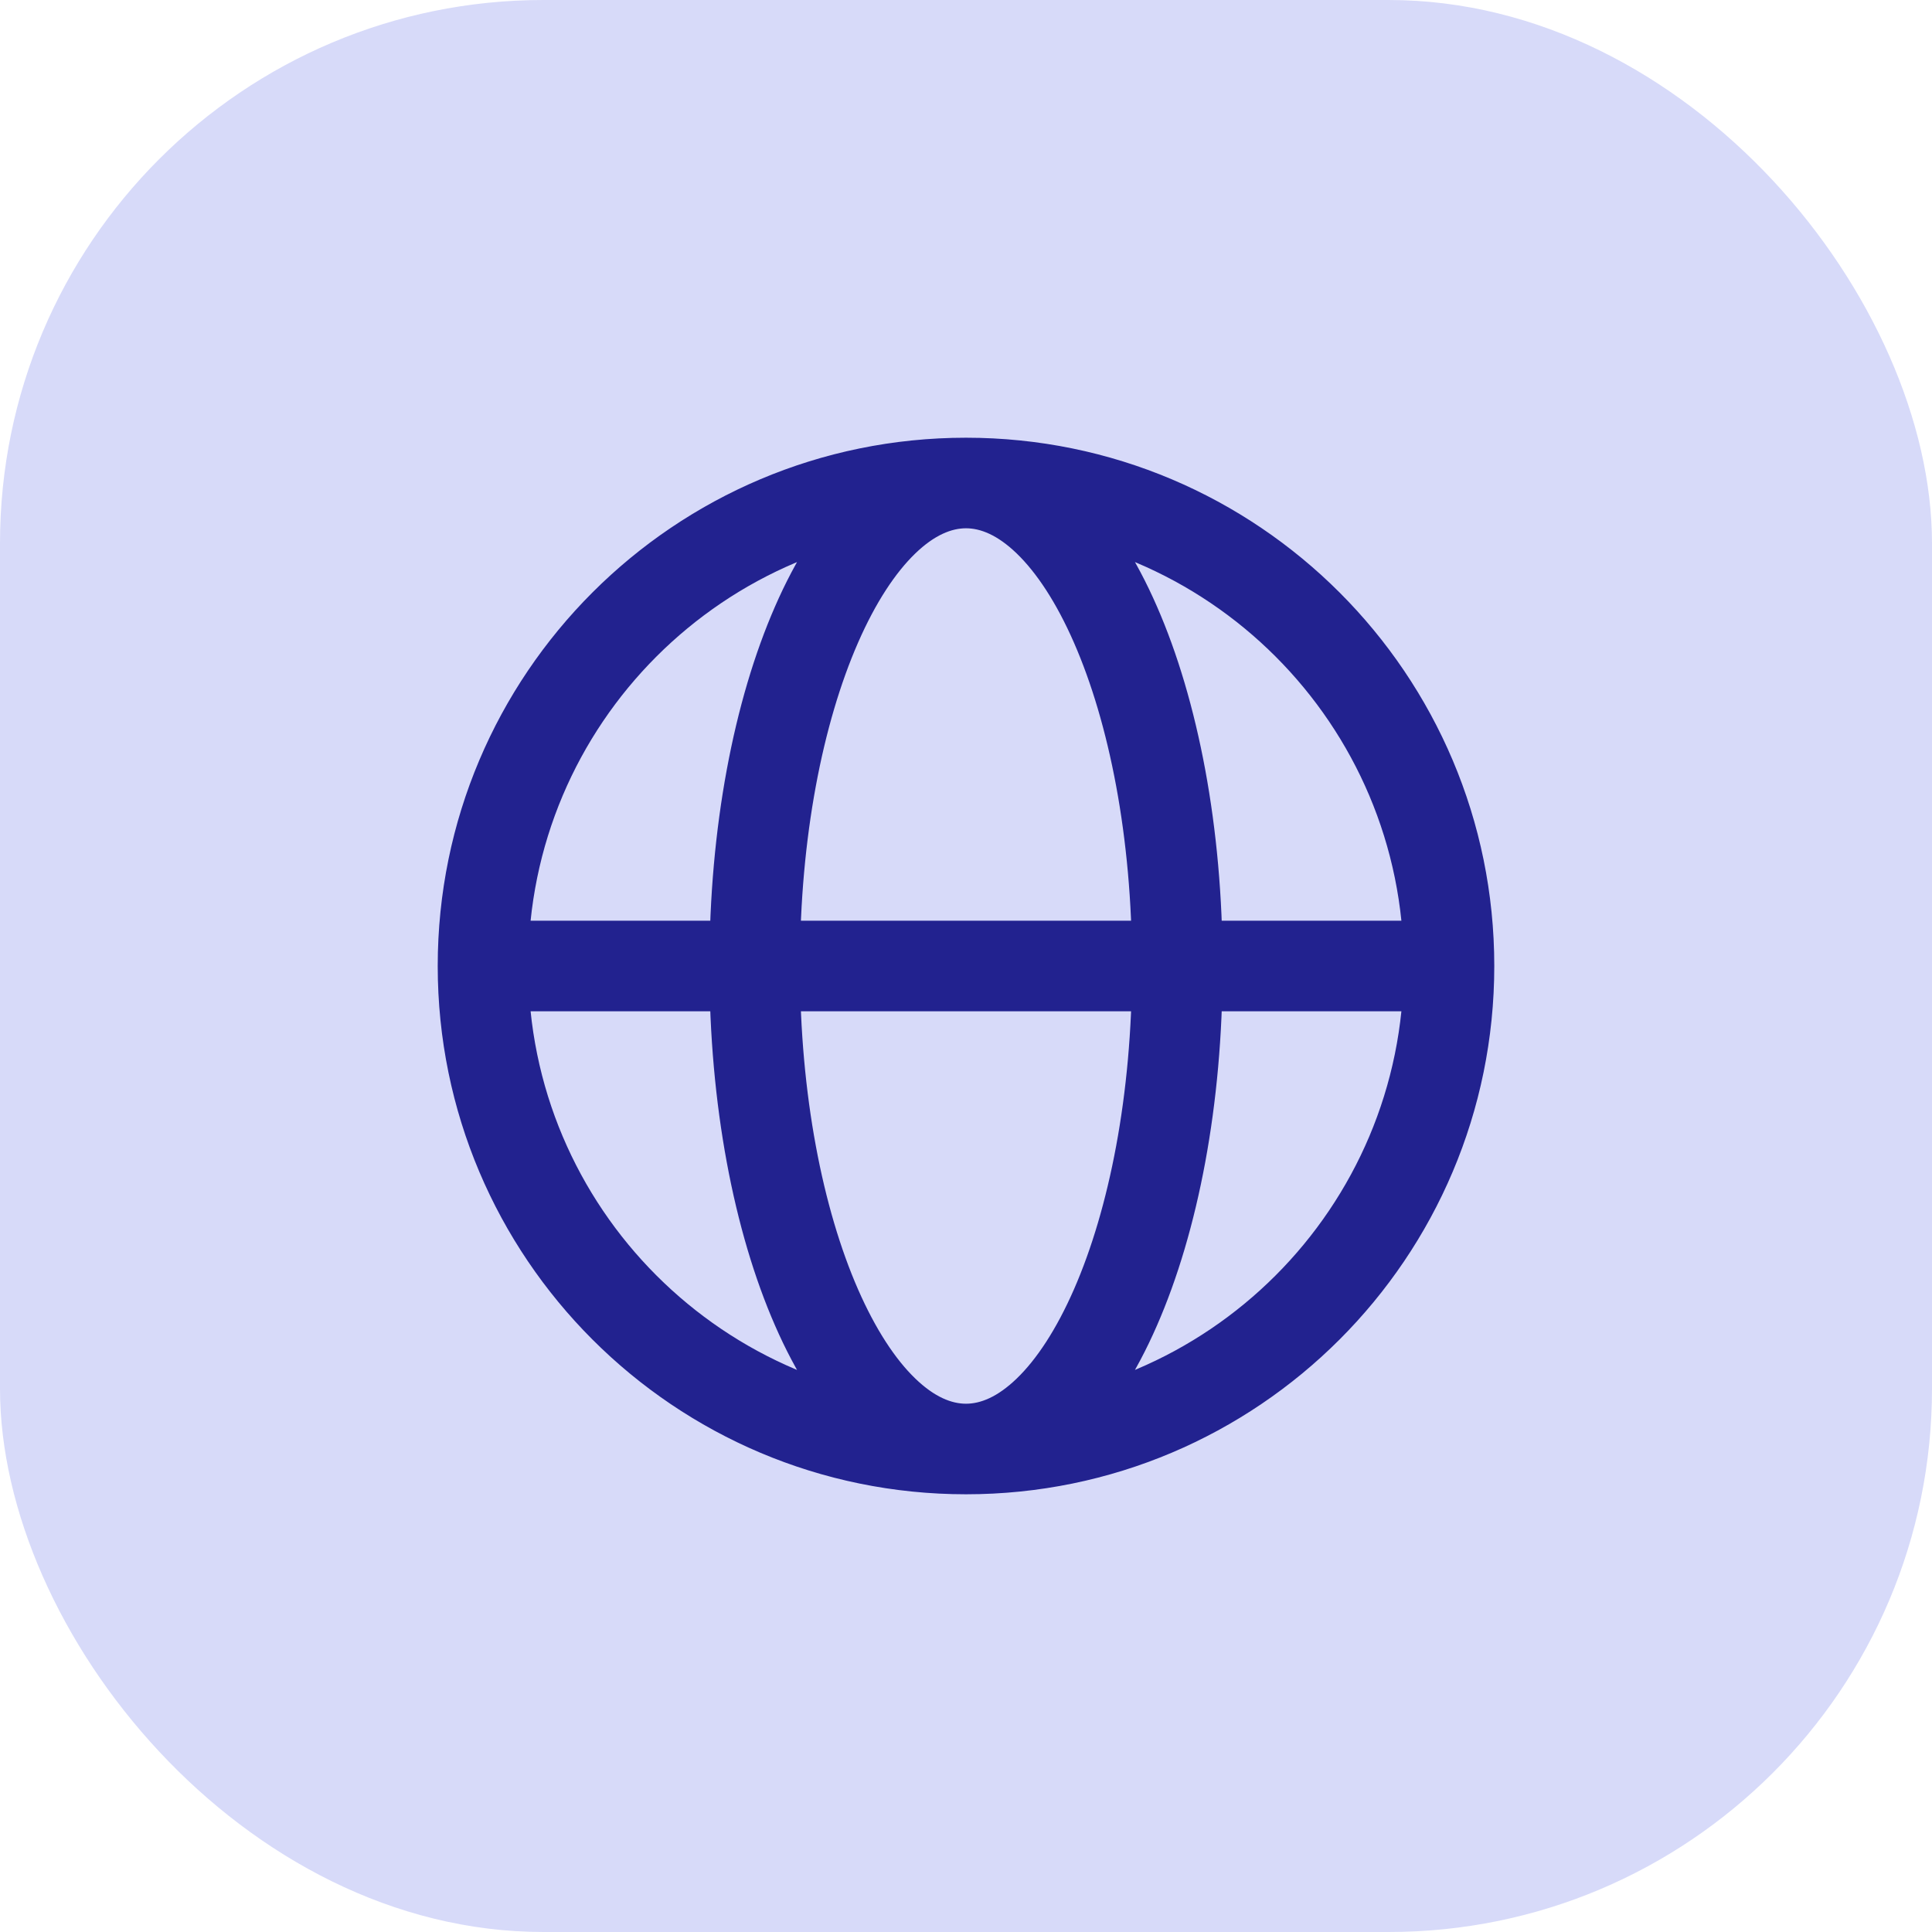
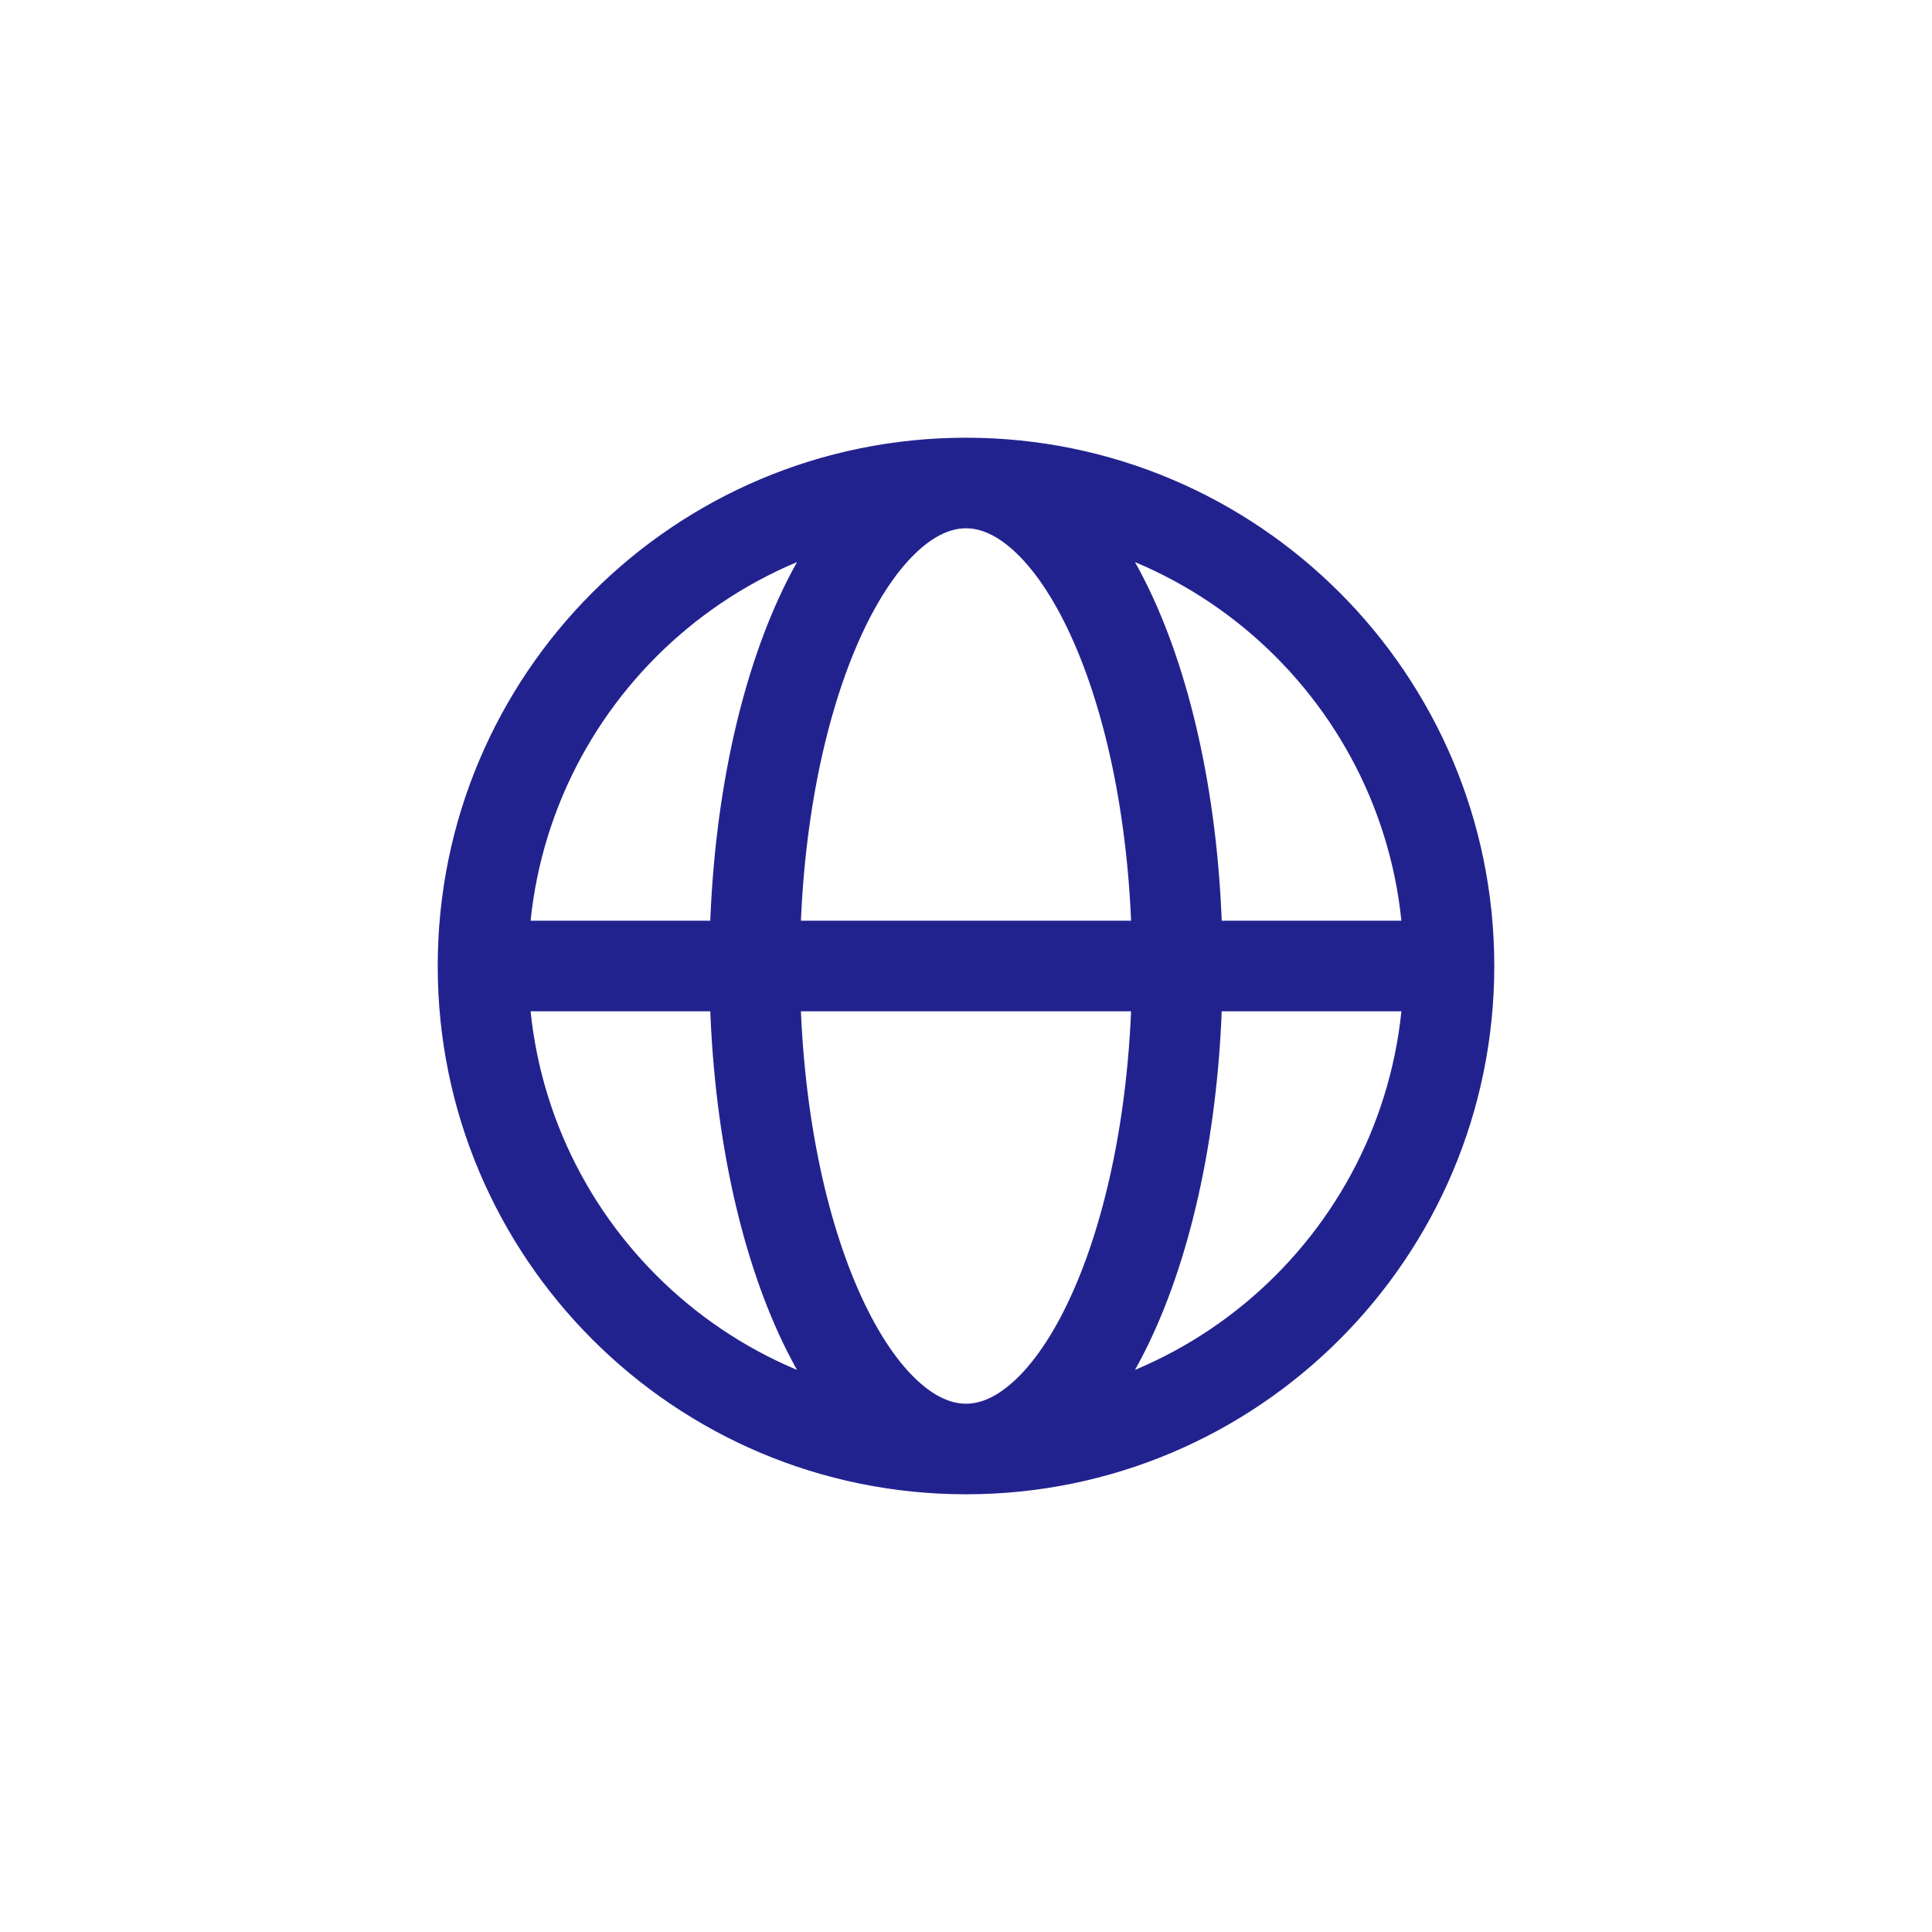
<svg xmlns="http://www.w3.org/2000/svg" width="32" height="32" viewBox="0 0 32 32" fill="none">
-   <rect width="32" height="32" rx="9" fill="#D7DAF9" />
  <path d="M23.5 16.75C23.914 16.75 24.25 16.414 24.25 16C24.25 15.586 23.914 15.25 23.5 15.25V16.75ZM24 16H23.25C23.25 20.004 20.004 23.25 16 23.25V24V24.75C20.832 24.75 24.75 20.832 24.75 16H24ZM16 24V23.25C11.996 23.25 8.75 20.004 8.75 16H8H7.25C7.25 20.832 11.168 24.75 16 24.75V24ZM8 16H8.75C8.75 11.996 11.996 8.75 16 8.75V8V7.25C11.168 7.25 7.25 11.168 7.25 16H8ZM16 8V8.75C20.004 8.75 23.25 11.996 23.25 16H24H24.75C24.75 11.168 20.832 7.25 16 7.25V8ZM16 24V23.25C15.765 23.25 15.482 23.144 15.159 22.832C14.832 22.517 14.504 22.023 14.212 21.356C13.629 20.024 13.25 18.131 13.25 16H12.5H11.75C11.75 18.288 12.154 20.394 12.838 21.957C13.179 22.738 13.605 23.416 14.116 23.91C14.631 24.408 15.269 24.75 16 24.75V24ZM12.5 16H13.25C13.25 13.869 13.629 11.976 14.212 10.644C14.504 9.976 14.832 9.484 15.159 9.168C15.482 8.856 15.765 8.75 16 8.75V8V7.25C15.269 7.25 14.631 7.592 14.116 8.089C13.605 8.583 13.179 9.262 12.838 10.043C12.154 11.606 11.75 13.712 11.75 16H12.5ZM16 24V24.75C16.731 24.75 17.369 24.408 17.884 23.91C18.395 23.416 18.821 22.738 19.162 21.957C19.846 20.394 20.25 18.288 20.25 16H19.5H18.75C18.75 18.131 18.371 20.024 17.788 21.356C17.496 22.023 17.168 22.517 16.841 22.832C16.518 23.144 16.235 23.25 16 23.25V24ZM19.5 16H20.25C20.25 13.712 19.846 11.606 19.162 10.043C18.821 9.262 18.395 8.583 17.884 8.089C17.369 7.592 16.731 7.25 16 7.25V8V8.75C16.235 8.75 16.518 8.856 16.841 9.168C17.168 9.484 17.496 9.976 17.788 10.644C18.371 11.976 18.75 13.869 18.75 16H19.5ZM8 16L8 16.75L23.5 16.75V16V15.25L8 15.25L8 16Z" fill="#22228F" />
</svg>